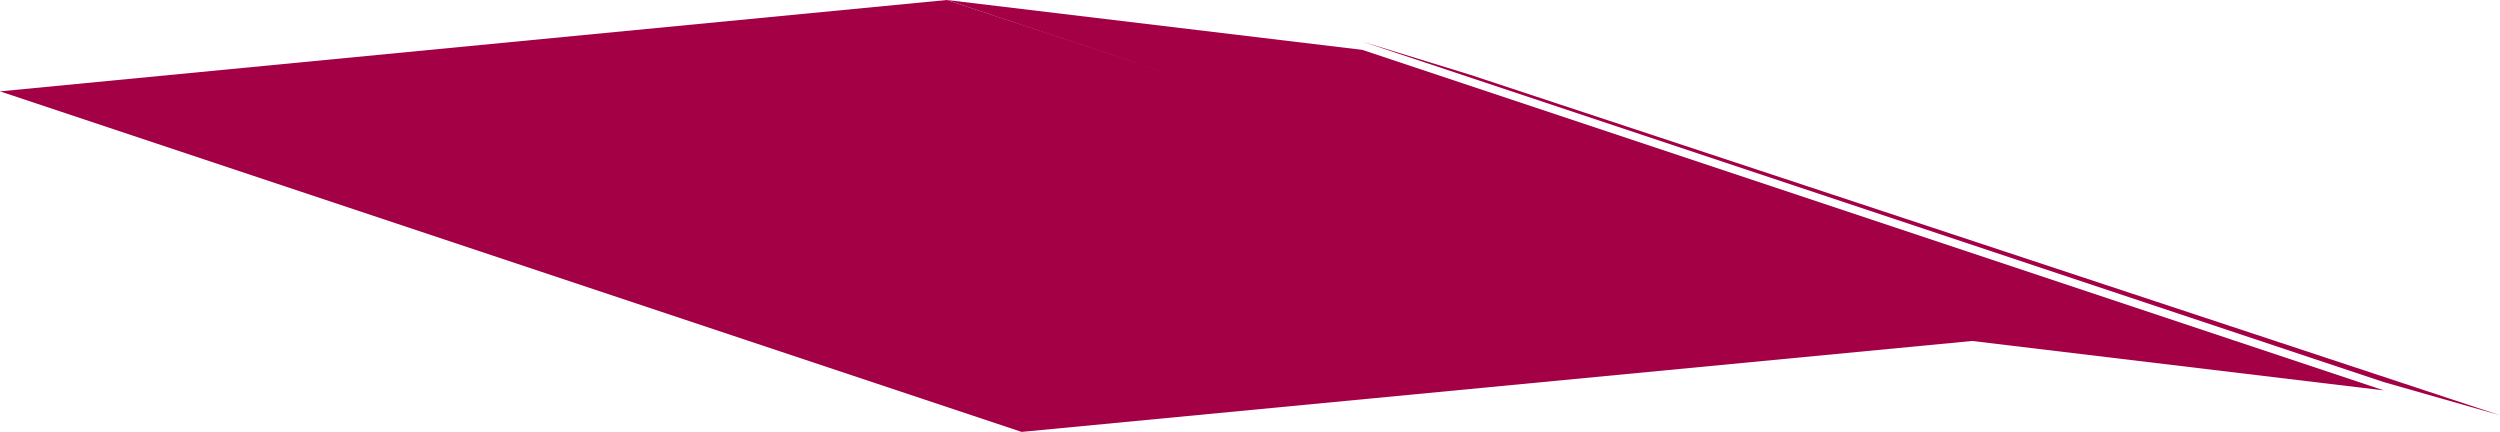
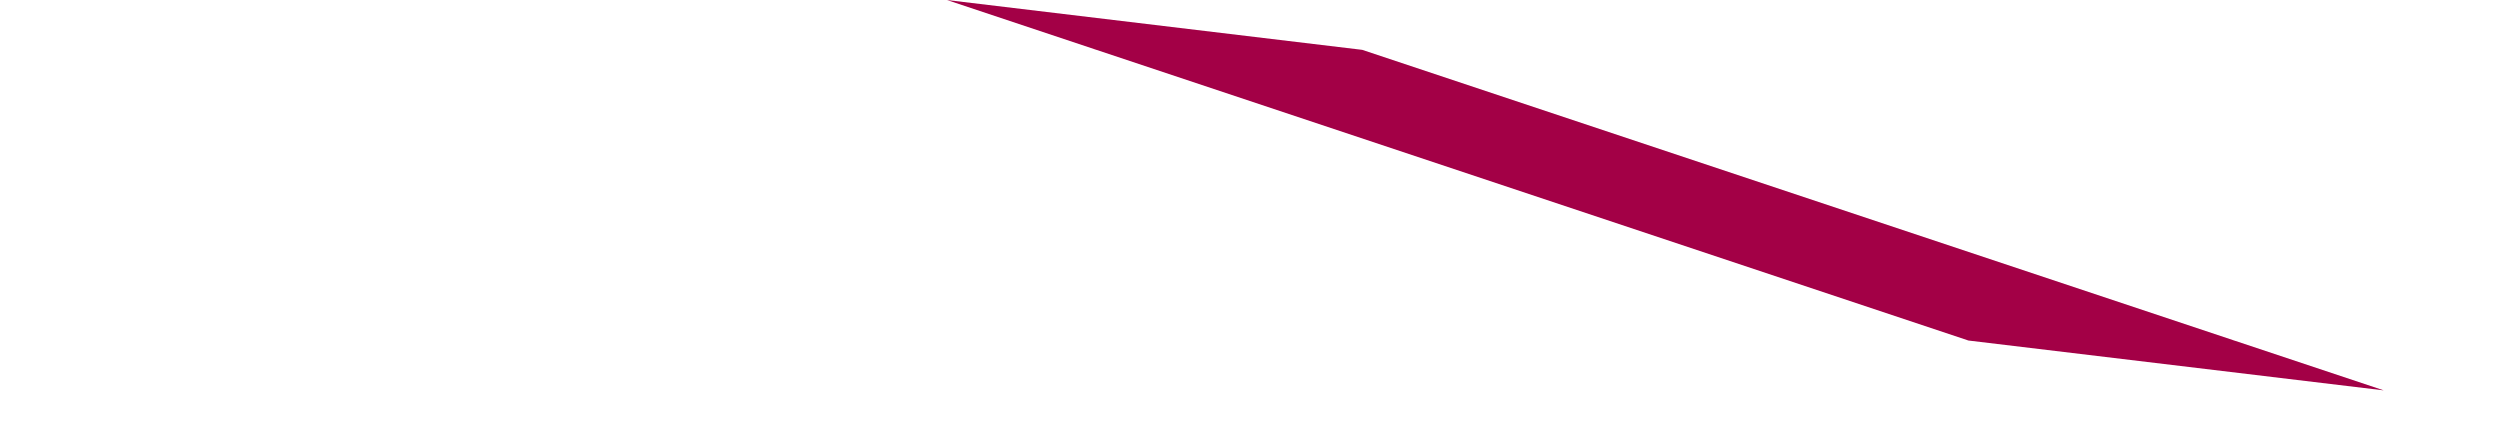
<svg xmlns="http://www.w3.org/2000/svg" height="2.6px" width="15.05px">
  <g transform="matrix(1.0, 0.0, 0.0, 1.0, -19.15, -52.25)">
-     <path d="M25.3 54.85 L19.15 52.8 24.85 52.25 31.05 54.3 25.3 54.85" fill="#a30046" fill-rule="evenodd" stroke="none" />
    <path d="M31.0 54.3 L24.85 52.25 27.35 52.55 33.5 54.6 31.0 54.3" fill="#a30046" fill-rule="evenodd" stroke="none" />
-     <path d="M33.5 54.55 L27.35 52.5 28.0 52.7 34.2 54.75 33.5 54.55" fill="#a30046" fill-rule="evenodd" stroke="none" />
  </g>
</svg>